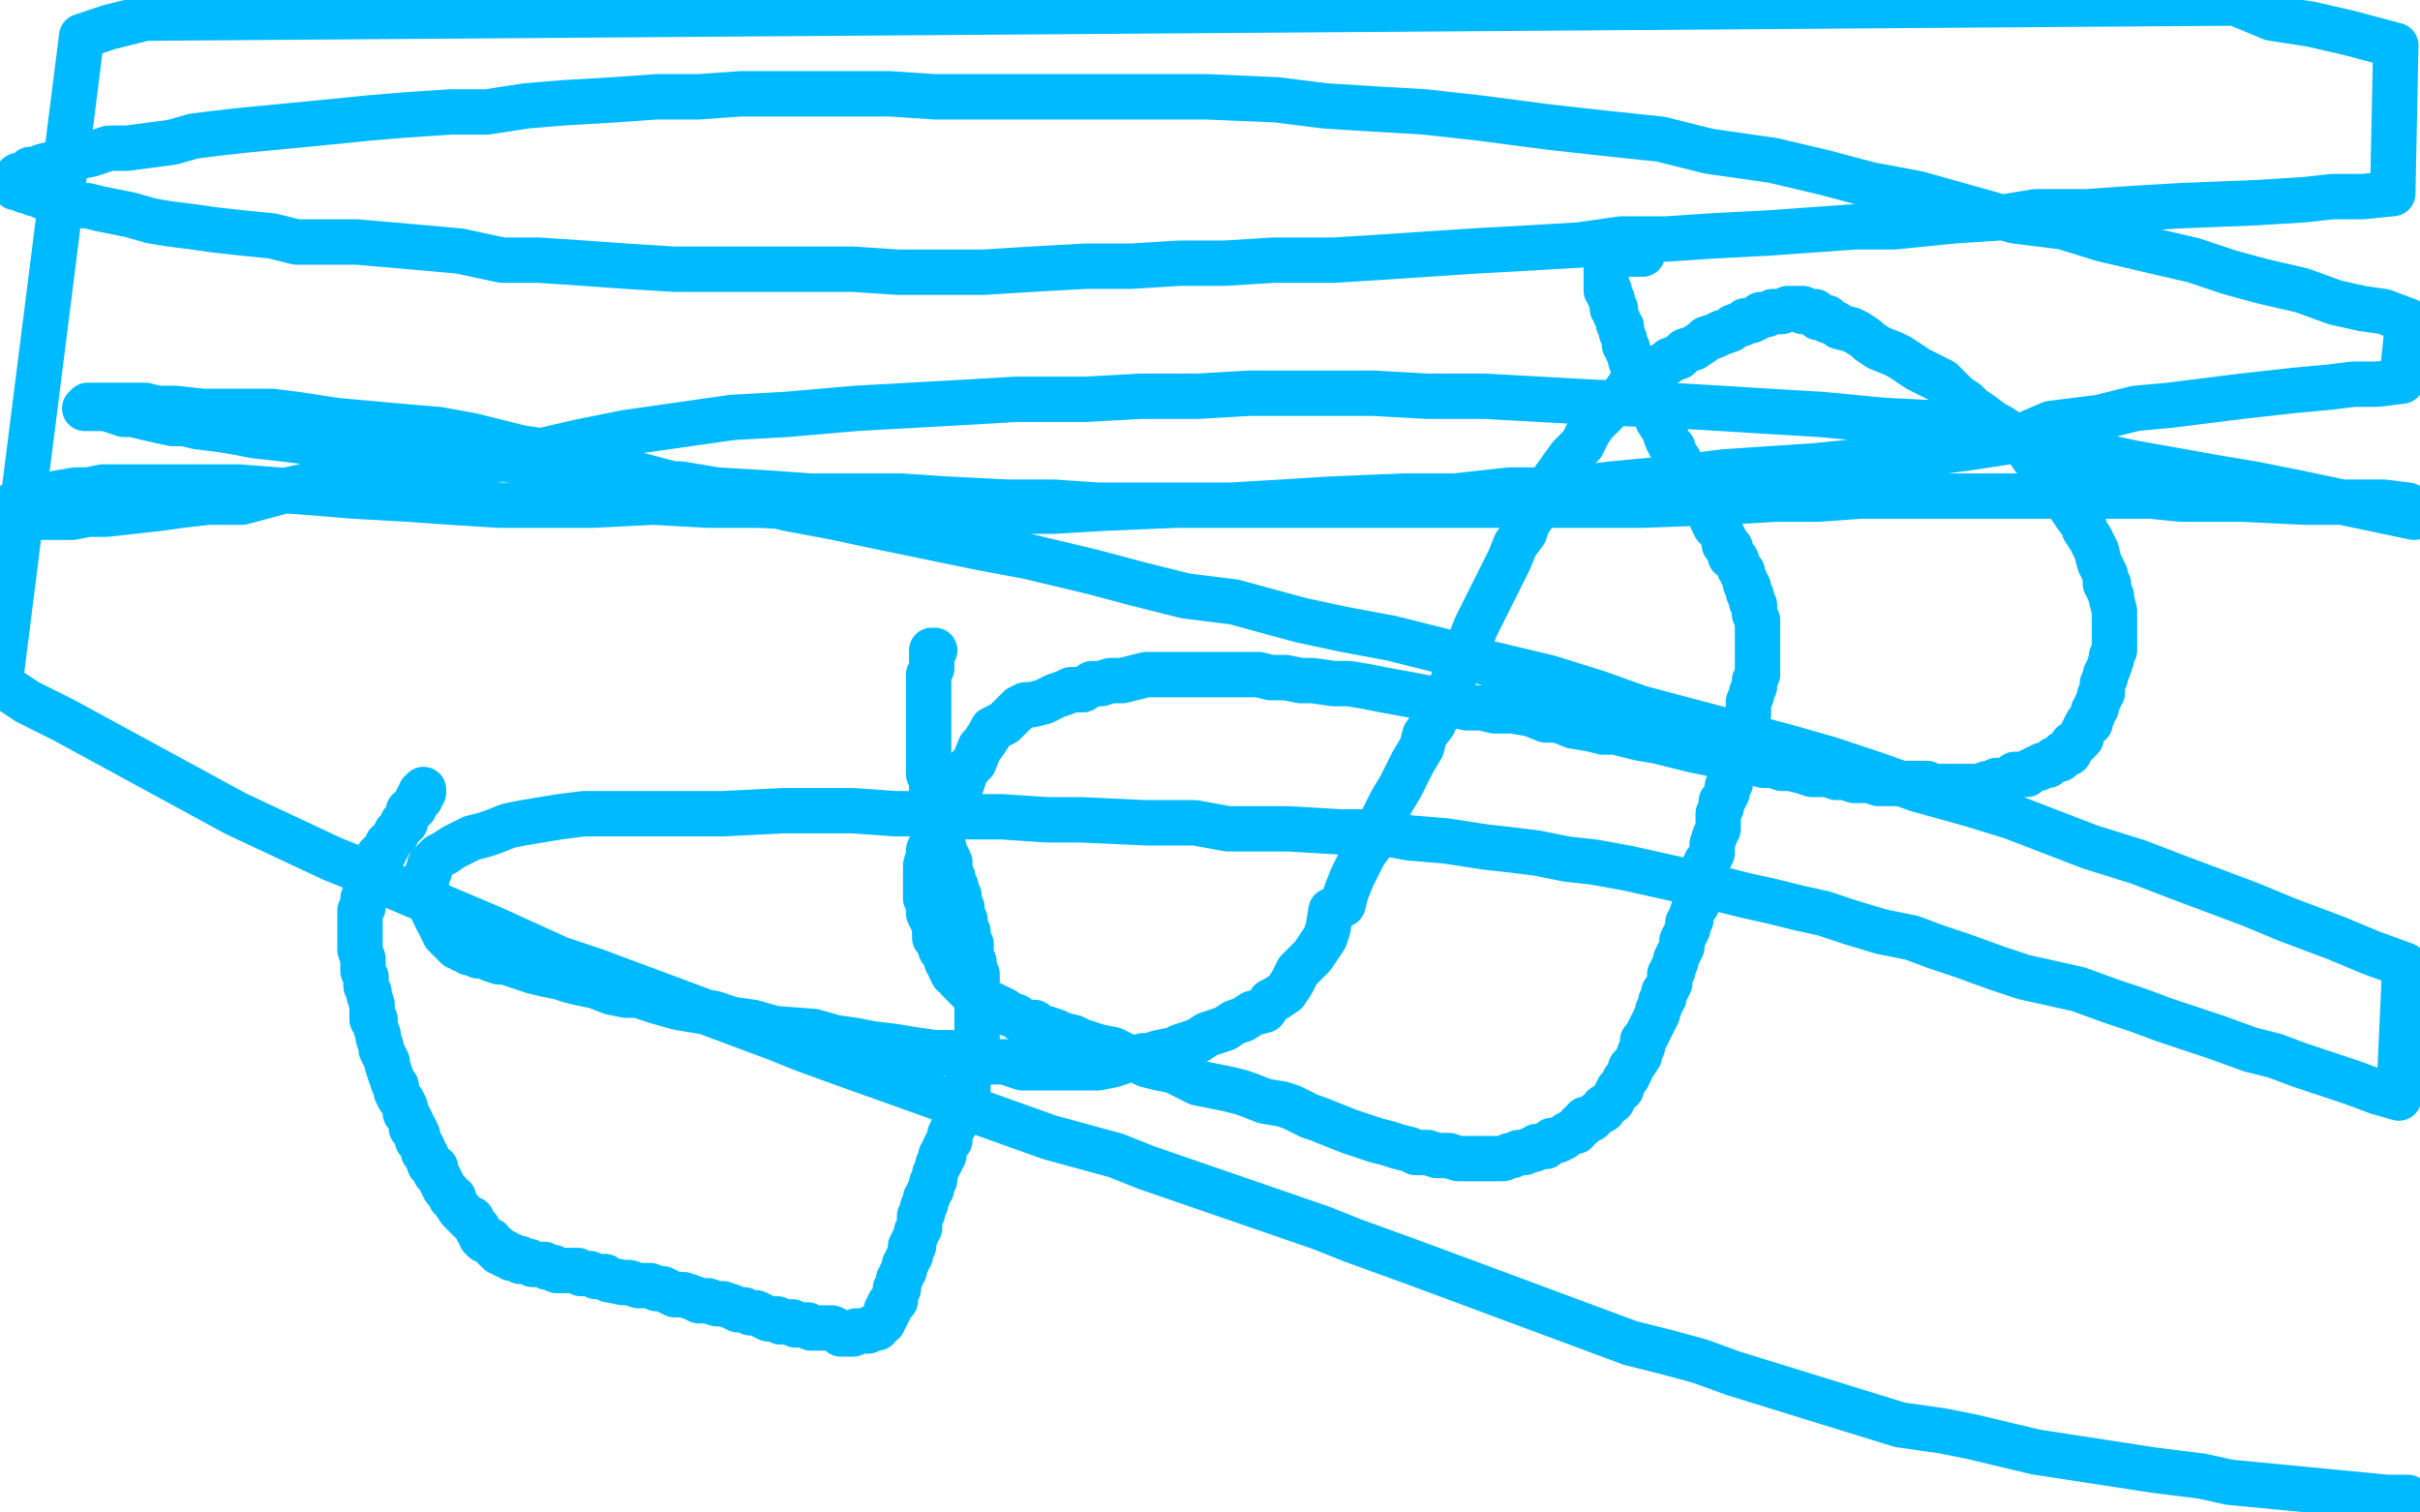
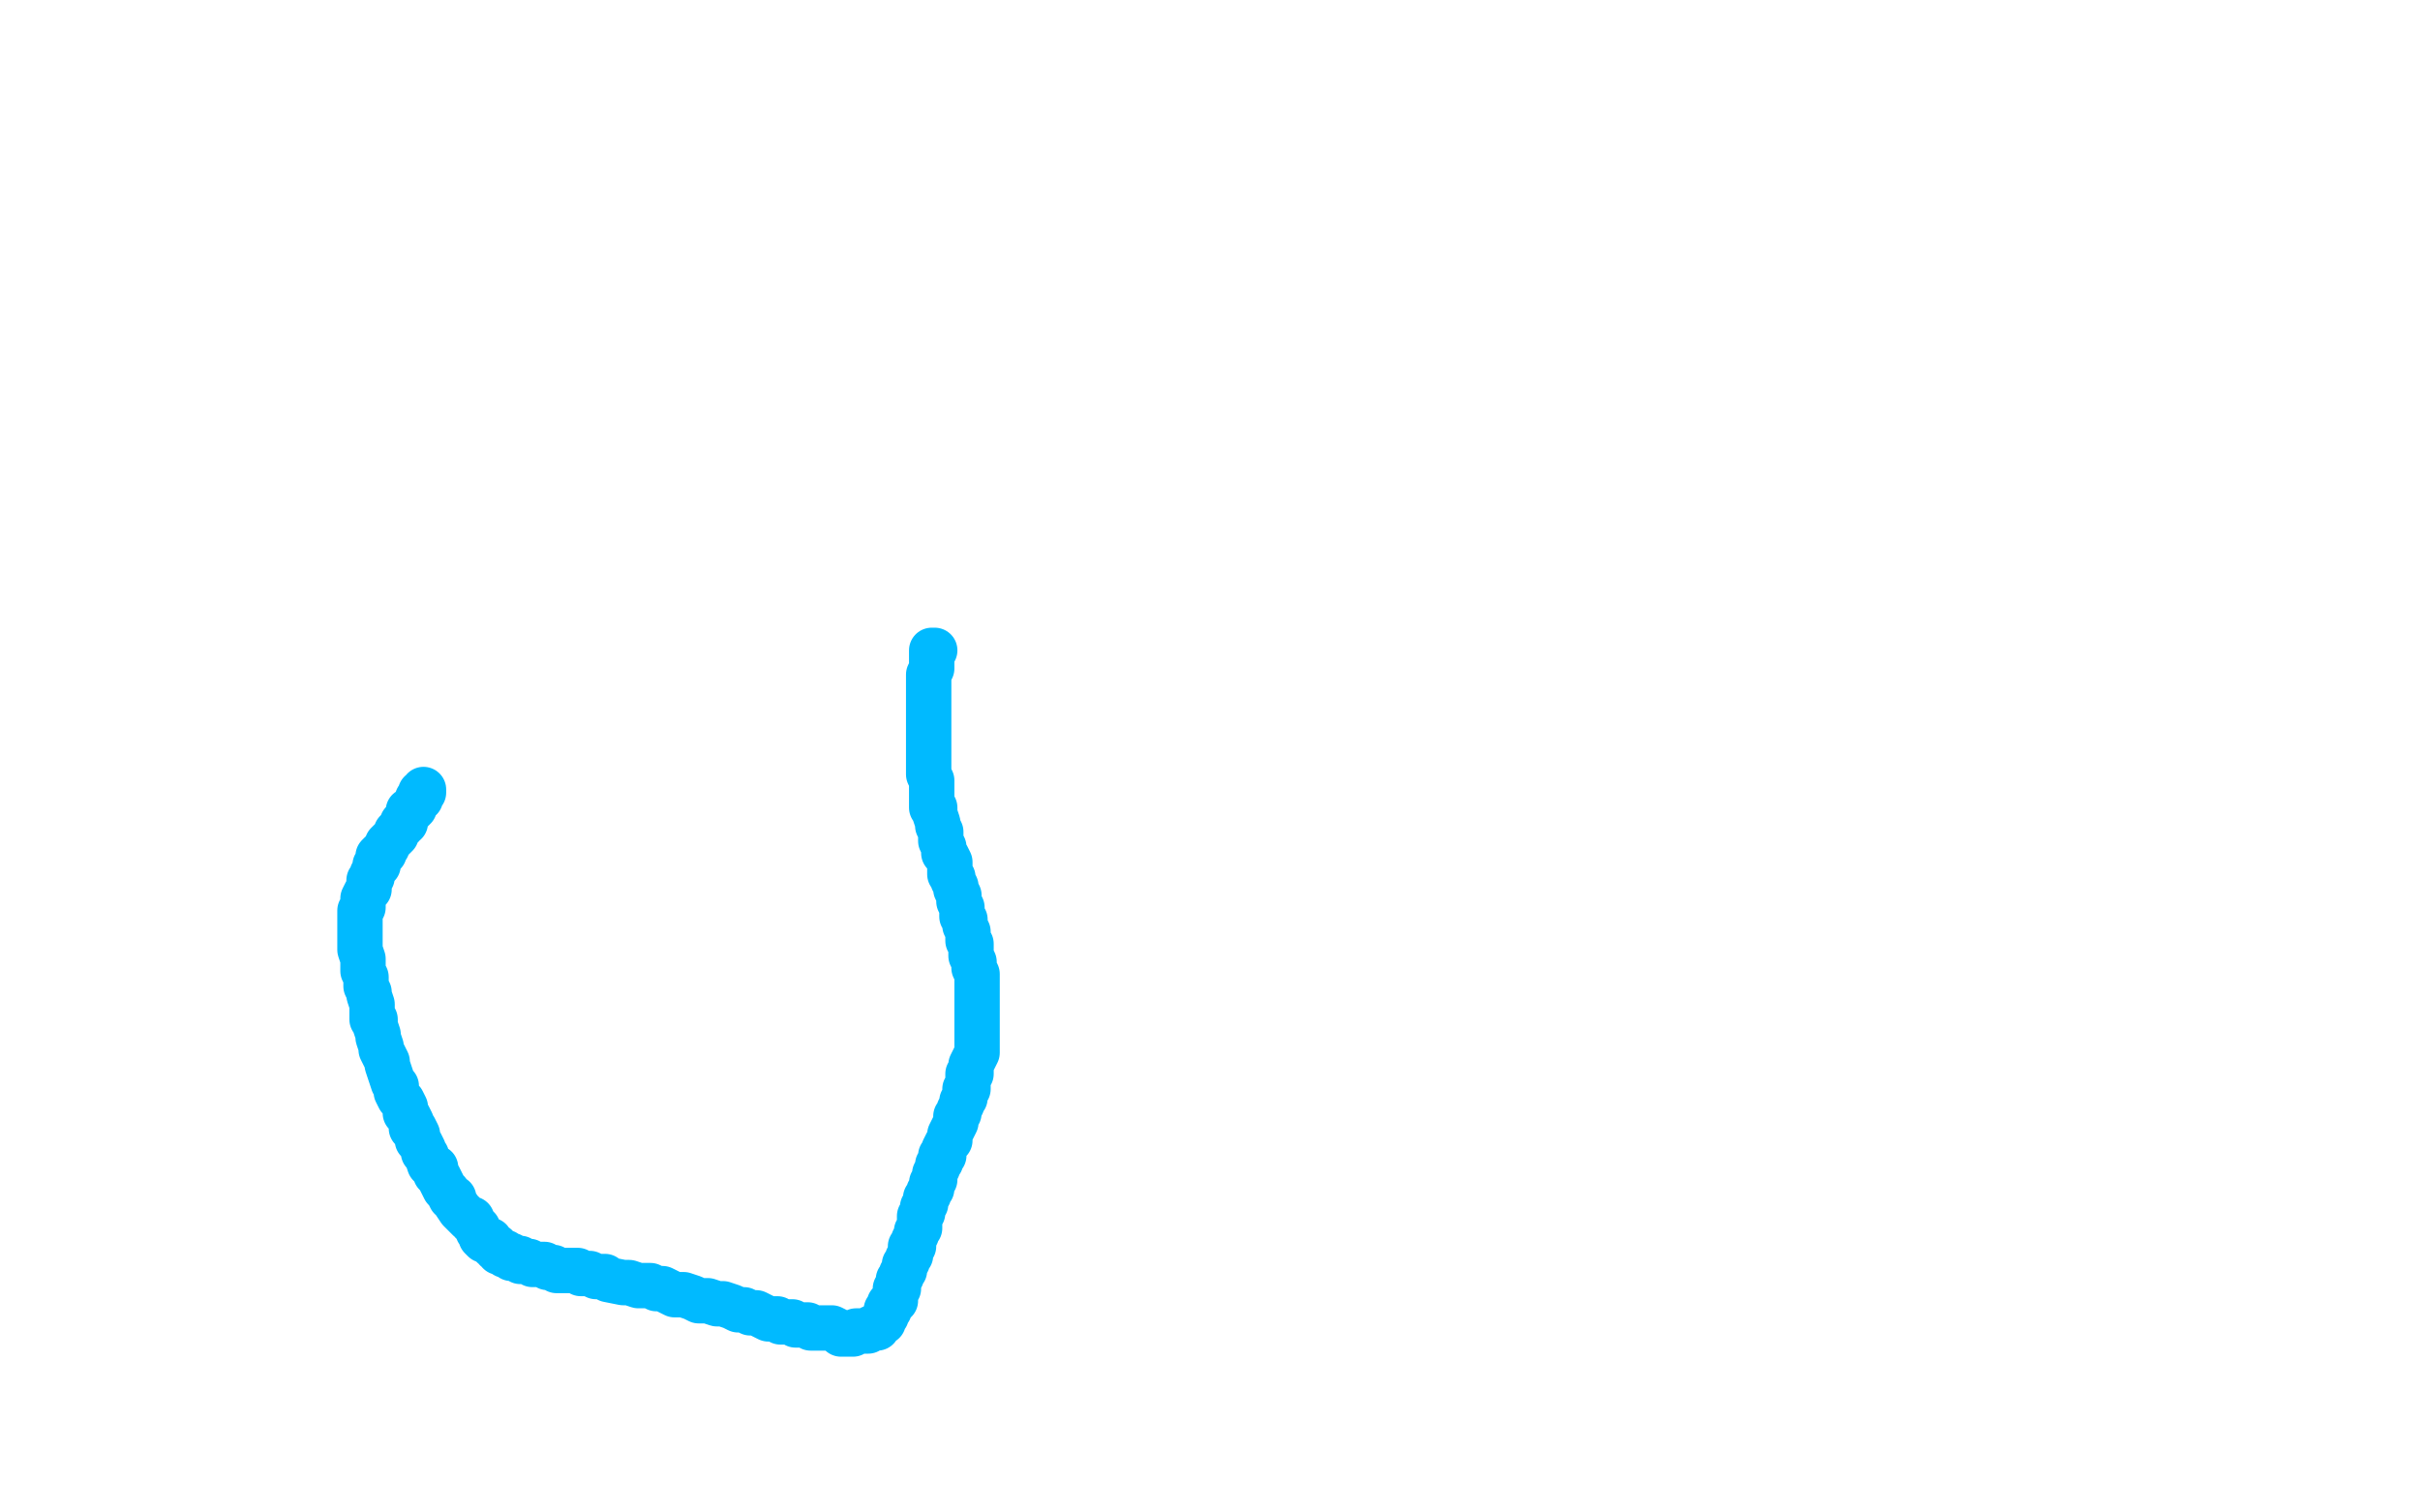
<svg xmlns="http://www.w3.org/2000/svg" width="800" height="500" version="1.1" style="stroke-antialiasing: false">
  <desc>This SVG has been created on https://colorillo.com/</desc>
  <rect x="0" y="0" width="800" height="500" style="fill: rgb(255,255,255); stroke-width:0" />
  <polyline points="309,215 308,215 308,215 308,216 308,216 308,217 308,217 308,219 308,219 308,220 308,220 308,221 308,221 307,223 307,223 307,224 307,224 307,225 307,225 307,226 307,226 307,227 307,227 307,228 307,228 307,230 307,230 307,231 307,231 307,232 307,232 307,234 307,234 307,239 307,242 307,243 307,245 307,247 307,249 307,250 307,252 307,253 307,254 307,256 308,258 308,261 308,264 308,267 309,267 309,269 310,272 310,273 311,275 311,277 311,278 312,280 312,282 313,283 314,285 314,286 314,289 315,290 315,291 316,293 316,294 317,296 317,297 317,298 318,300 318,301 318,303 319,304 319,306 320,308 320,311 321,312 321,313 321,316 322,318 322,319 322,320 323,322 323,324 323,325 323,327 323,329 323,330 323,332 323,334 323,335 323,337 323,338 323,340 323,341 323,343 323,344 323,345 323,348 321,352 321,353 321,355 320,355 320,357 320,360 319,360 319,363 318,364 318,365 317,367 317,368 316,369 316,371 315,373 314,375 314,377 313,378 312,380 312,382 311,382 311,384 310,385 310,386 309,388 309,390 308,391 308,393 307,394 307,395 306,396 306,398 305,399 305,400 305,401 304,402 304,404 304,406 303,407 303,408 302,410 302,411 302,412 301,412 301,414 301,415 300,416 300,417 299,418 299,419 299,420 298,421 298,422 297,423 297,424 297,425 297,426 296,426 296,427 296,429 296,430 295,430 294,431 294,432 294,433 293,433 293,434 293,435 292,436 292,437 291,437 290,438 290,439 289,439 288,439 287,440 286,440 285,440 284,440 283,440 282,441 280,441 278,441 277,440 275,439 274,439 273,439 271,439 270,439 268,439 267,438 265,438 263,438 262,437 260,437 258,437 257,436 254,436 252,435 250,434 248,434 246,433 244,433 242,432 239,431 237,431 234,430 231,430 229,429 226,428 223,428 221,427 219,426 217,426 215,425 211,425 208,424 206,424 201,423 200,422 197,422 195,421 192,421 191,420 190,420 188,420 187,420 185,420 184,420 183,419 182,419 181,419 180,418 179,418 177,418 176,418 175,417 174,417 173,417 172,417 172,416 171,416 170,416 169,416 169,415 168,415 167,415 167,414 166,414 165,414 165,413 164,413 164,412 163,412 162,411 162,410 161,410 160,410 159,409 159,408 158,407 158,406 156,404 156,403 155,403 153,401 152,400 150,397 150,396 149,396 148,394 147,393 146,391 145,389 144,388 144,386 143,386 142,385 141,382 140,381 140,380 139,378 138,377 138,375 137,373 136,373 136,371 135,369 134,368 134,366 133,364 132,363 131,361 131,359 130,358 129,355 128,352 128,351 127,349 126,347 126,346 125,343 125,342 124,339 124,337 123,337 123,334 123,333 123,332 122,329 122,328 121,326 121,323 120,321 120,317 119,314 119,312 119,311 119,309 119,308 119,306 119,305 119,304 119,303 119,301 120,300 120,298 120,297 121,295 122,294 122,292 122,291 123,290 123,289 124,287 124,286 125,286 125,285 125,283 126,282 127,282 127,281 128,280 128,279 129,278 130,277 131,276 131,275 132,274 133,273 133,272 134,272 134,271 135,269 135,268 136,268 137,267 137,266 138,265 138,264 139,264 139,263 139,262 140,262 140,261" style="fill: none; stroke: #00baff; stroke-width: 15; stroke-linejoin: round; stroke-linecap: round; stroke-antialiasing: false; stroke-antialias: 0; opacity: 1.0" />
-   <polyline points="543,84 542,84 542,84 541,84 541,84 539,84 539,84 538,84 538,84 537,84 537,84 535,84 535,84 534,84 534,84 533,84 533,84 533,85 533,85 532,85 532,85 531,85 531,86 531,87 531,88 531,90 531,91 531,93 531,94 531,96 532,96 532,97 532,98 533,99 533,100 533,101 533,102 534,102 534,103 534,104 535,106 535,107 536,108 536,110 537,112 537,114 538,115 538,116 539,118 539,119 540,122 541,124 541,125 542,126 543,129 544,130 544,131 545,134 546,135 548,138 548,139 550,142 551,145 552,147 553,148 554,151 555,152 556,155 557,155 558,157 559,159 559,160 561,163 562,166 563,167 564,168 565,170 566,171 566,172 567,174 568,175 569,176 570,178 570,180 571,180 572,181 572,184 573,184 574,185 575,188 576,189 576,190 577,192 577,193 578,194 578,195 578,196 579,197 579,199 580,200 580,202 580,203 581,205 581,206 581,207 581,208 581,209 581,210 581,211 581,212 581,214 581,216 581,217 581,218 581,220 581,221 581,223 580,225 580,227 579,229 579,230 578,232 578,233 578,235 578,236 577,238 576,241 575,243 575,244 575,245 575,247 574,249 574,251 573,252 573,253 572,255 572,257 572,259 571,260 571,262 570,264 569,265 569,267 568,269 568,270 568,271 568,273 568,274 567,276 566,279 566,281 566,282 565,284 564,285 564,286 563,287 563,289 563,290 562,291 562,293 562,295 561,295 561,297 561,299 560,300 559,303 559,304 558,305 558,307 557,309 556,311 556,313 555,315 554,317 554,318 553,320 553,321 552,322 552,324 552,325 551,327 550,328 550,330 549,331 549,332 548,334 548,335 547,337 546,339 545,341 544,343 543,344 543,346 542,348 542,349 540,352 539,353 539,354 538,356 537,357 536,360 535,360 534,362 533,364 530,366 530,367 528,368 527,369 526,370 524,370 523,372 522,372 521,374 520,374 518,375 517,376 515,377 513,377 512,378 511,379 508,379 507,380 506,380 504,381 502,381 500,382 499,382 497,383 494,383 491,383 490,383 486,383 482,383 479,382 475,382 472,381 468,381 466,380 462,379 459,378 455,377 449,375 446,374 436,370 433,369 427,366 424,365 418,364 413,362 410,361 406,360 401,359 396,358 392,356 388,354 383,353 379,352 375,350 372,349 368,347 363,346 360,345 357,344 355,343 351,342 349,341 346,340 344,340 342,338 339,338 337,337 336,336 333,335 332,334 330,333 329,333 328,332 325,331 324,330 322,329 320,327 318,325 317,324 316,322 315,322 314,320 314,319 313,318 312,315 311,314 310,311 309,310 309,308 309,306 308,304 307,302 307,300 307,299 306,297 306,296 306,294 306,291 306,290 306,288 306,286 307,283 307,281 308,279 309,277 309,276 310,274 311,272 312,270 313,267 314,265 315,263 316,262 318,259 319,256 320,254 322,252 324,247 325,246 327,243 328,241 330,240 332,239 334,237 336,235 337,234 339,233 341,233 345,232 347,231 349,230 352,229 354,228 358,228 361,226 364,226 367,225 371,225 375,224 379,223 383,223 386,223 392,223 396,223 401,223 409,223 416,223 420,224 425,224 430,225 434,225 441,226 446,226 452,227 457,228 468,230 473,231 480,233 485,234 490,234 494,235 500,235 506,236 511,238 515,238 520,240 526,241 530,242 534,242 538,243 542,244 548,245 552,246 556,247 560,248 565,249 569,250 572,251 575,251 579,252 583,253 586,253 589,254 592,254 596,255 599,256 602,256 604,256 607,257 610,257 613,258 615,258 618,258 621,259 624,259 627,259 629,259 632,259 634,259 637,259 639,260 641,260 643,260 646,260 649,260 650,260 652,260 654,260 657,259 659,259 660,259 660,258 663,258 665,257 666,256 668,256 670,256 671,255 673,254 674,254 675,253 677,253 678,252 679,251 681,251 682,249 683,249 684,249 685,246 686,246 687,245 688,244 688,243 689,241 690,239 691,239 691,238 692,236 692,235 693,234 693,233 694,231 694,230 695,229 695,228 695,226 696,224 696,223 697,221 698,218 698,217 699,215 699,214 699,212 699,208 699,205 699,204 699,202 698,198 698,197 697,195 697,193 696,193 696,190 695,188 694,186 693,182 692,180 691,178 689,175 689,174 686,170 684,167 683,165 681,162 679,158 678,157 676,155 674,153 672,151 670,148 669,147 667,145 664,143 661,141 659,140 655,137 652,135 650,133 647,131 644,128 642,126 638,124 634,122 631,120 628,118 626,117 621,115 618,113 617,112 614,110 612,109 608,108 607,107 604,106 604,105 601,105 600,104 600,103 599,103 596,103 596,102 595,102 594,102 593,102 591,102 589,103 588,103 586,103 584,104 582,104 581,105 579,106 577,106 576,107 573,108 572,109 569,110 567,111 564,112 563,113 560,115 557,116 555,118 552,119 551,120 547,122 544,124 542,125 539,127 537,130 534,133 532,135 530,137 527,140 525,143 523,147 521,149 519,151 514,158 512,161 510,165 507,170 505,173 504,176 501,180 499,185 497,189 495,193 493,197 490,203 488,207 486,212 484,216 482,220 480,226 478,230 476,234 474,239 471,243 470,247 467,252 465,256 463,260 460,265 458,269 456,273 454,278 451,282 449,286 447,290 445,295 444,299 440,301 439,307 438,310 436,313 434,316 429,321 427,325 425,328 422,330 420,331 418,334 414,335 411,337 408,338 405,340 402,341 399,342 396,344 393,345 390,346 388,347 383,348 380,349 378,349 374,350 371,351 368,352 363,353 359,353 355,353 349,353 344,353 338,353 332,351 328,351 321,349 315,348 309,348 302,347 296,346 288,345 283,344 276,343 269,341 256,340 249,338 242,337 236,335 230,334 224,333 217,331 211,329 207,329 202,328 197,326 192,325 188,324 185,323 180,322 176,321 173,320 170,319 167,318 165,318 162,317 161,316 160,316 158,316 157,315 155,315 154,314 153,314 152,313 151,313 150,312 149,311 148,310 148,309 147,309 146,307 146,306 145,305 144,303 143,301 143,300 142,298 141,298 141,296 141,294 141,293 141,291 141,289 142,288 142,286 144,284 145,283 147,282 150,280 152,279 156,277 160,276 163,275 168,273 173,272 179,271 185,270 193,269 200,269 209,269 217,269 225,269 239,269 259,268 271,268 282,268 296,269 308,269 320,270 331,270 346,271 357,271 379,272 395,272 406,274 416,274 426,274 443,275 455,275 466,277 478,278 491,280 500,281 508,282 518,284 527,285 538,287 547,289 556,291 565,293 577,296 586,298 594,300 603,302 612,305 622,308 632,310 640,313 649,316 660,320 669,323 678,325 687,327 698,331 707,334 715,337 724,340 733,343 744,347 752,349 760,352 778,358 786,361 793,363 795,319 784,315 772,310 756,304 744,299 720,290 707,285 691,280 665,270 652,266 634,261 620,256 605,251 591,247 576,243 557,238 542,234 528,229 512,224 491,219 476,215 460,211 444,208 430,205 408,199 392,197 376,193 361,189 340,184 324,181 290,174 276,171 260,168 245,164 230,162 211,157 198,153 185,150 172,148 156,144 145,142 133,141 122,140 111,139 98,137 90,136 82,136 74,136 67,136 58,135 52,135 48,134 43,134 38,134 36,134 33,134 31,134 30,134 29,134 28,135 29,135 30,135 32,135 33,135 35,135 38,136 41,137 44,137 48,138 57,140 61,140 65,141 73,142 79,143 84,144 93,145 101,146 110,147 117,148 126,149 138,150 149,150 158,151 169,152 182,153 198,156 212,160 225,160 237,162 254,163 268,164 284,164 298,164 313,165 333,166 348,166 363,167 379,167 399,167 413,167 429,167 444,167 459,167 477,167 493,167 509,167 524,167 543,167 570,166 587,165 601,165 615,164 629,164 641,164 657,164 671,164 684,164 695,164 711,164 721,165 731,165 741,165 762,166 771,166 779,166 788,166 796,167 798,171 760,163 745,160 733,158 705,153 686,149 672,145 658,143 643,140 623,139 602,137 585,136 569,135 552,134 527,133 509,132 491,131 472,131 454,130 431,130 413,130 396,131 377,131 359,132 336,132 319,133 301,134 283,135 260,137 242,138 207,143 192,146 179,149 164,152 147,154 131,157 119,159 104,160 95,162 80,166 69,166 60,167 53,168 44,169 35,170 29,170 24,171 19,171 15,171 10,171 8,171 7,171 4,171 2,171 1,171 2,170 3,169 4,167 7,166 10,166 11,164 15,164 19,163 25,162 29,162 34,161 43,161 51,161 59,161 79,161 92,162 105,163 117,164 135,165 149,166 165,167 180,167 196,167 216,166 234,167 251,167 270,168 293,168 311,168 328,169 348,169 365,168 389,167 407,167 424,166 440,165 464,164 481,164 499,162 516,162 533,160 554,158 570,156 585,155 600,154 620,152 636,150 651,148 664,146 678,140 694,138 706,135 717,134 741,131 750,130 759,129 770,128 778,127 786,127 794,126 796,106 788,103 781,102 772,100 761,96 748,93 737,90 725,86 712,83 695,79 682,75 666,73 634,64 618,61 603,57 586,53 565,50 549,46 530,44 512,42 489,39 471,37 454,36 438,35 422,33 399,32 382,32 365,32 347,32 326,32 309,32 294,31 279,31 264,31 245,31 231,32 217,32 203,33 186,34 174,35 161,37 149,37 134,38 122,39 112,40 102,41 81,43 72,44 64,45 57,47 42,49 36,49 30,51 25,52 21,53 18,54 14,55 12,56 10,56 9,57 8,58 7,58 6,58 5,59 5,60 5,61 5,62 6,62 8,63 9,63 11,64 13,64 14,65 18,66 21,66 26,68 29,68 33,69 38,70 43,71 50,73 56,74 64,75 71,76 80,77 90,78 98,80 108,80 118,80 141,82 152,83 166,86 178,86 193,87 207,88 223,89 237,89 251,89 263,89 282,89 297,90 311,90 325,90 341,89 359,88 374,88 390,87 405,87 421,86 441,86 457,85 472,84 487,83 505,82 522,81 536,79 551,79 566,78 585,77 599,76 613,75 626,75 646,73 661,72 673,70 690,70 704,69 721,68 746,67 762,66 771,65 781,65 791,64 792,15 777,11 764,8 751,6 739,1 48,6 36,9 27,12 0,226 9,232 21,238 78,269 110,284 120,288 130,293 163,307 174,312 185,317 197,321 256,343 266,347 277,351 291,356 347,376 358,379 369,382 379,386 437,406 447,410 458,414 469,418 539,444 551,447 562,450 573,454 628,471 642,473 652,475 673,480 712,486 720,487 728,488 737,490 789,495 796,495" style="fill: none; stroke: #00baff; stroke-width: 15; stroke-linejoin: round; stroke-linecap: round; stroke-antialiasing: false; stroke-antialias: 0; opacity: 1.0" />
</svg>